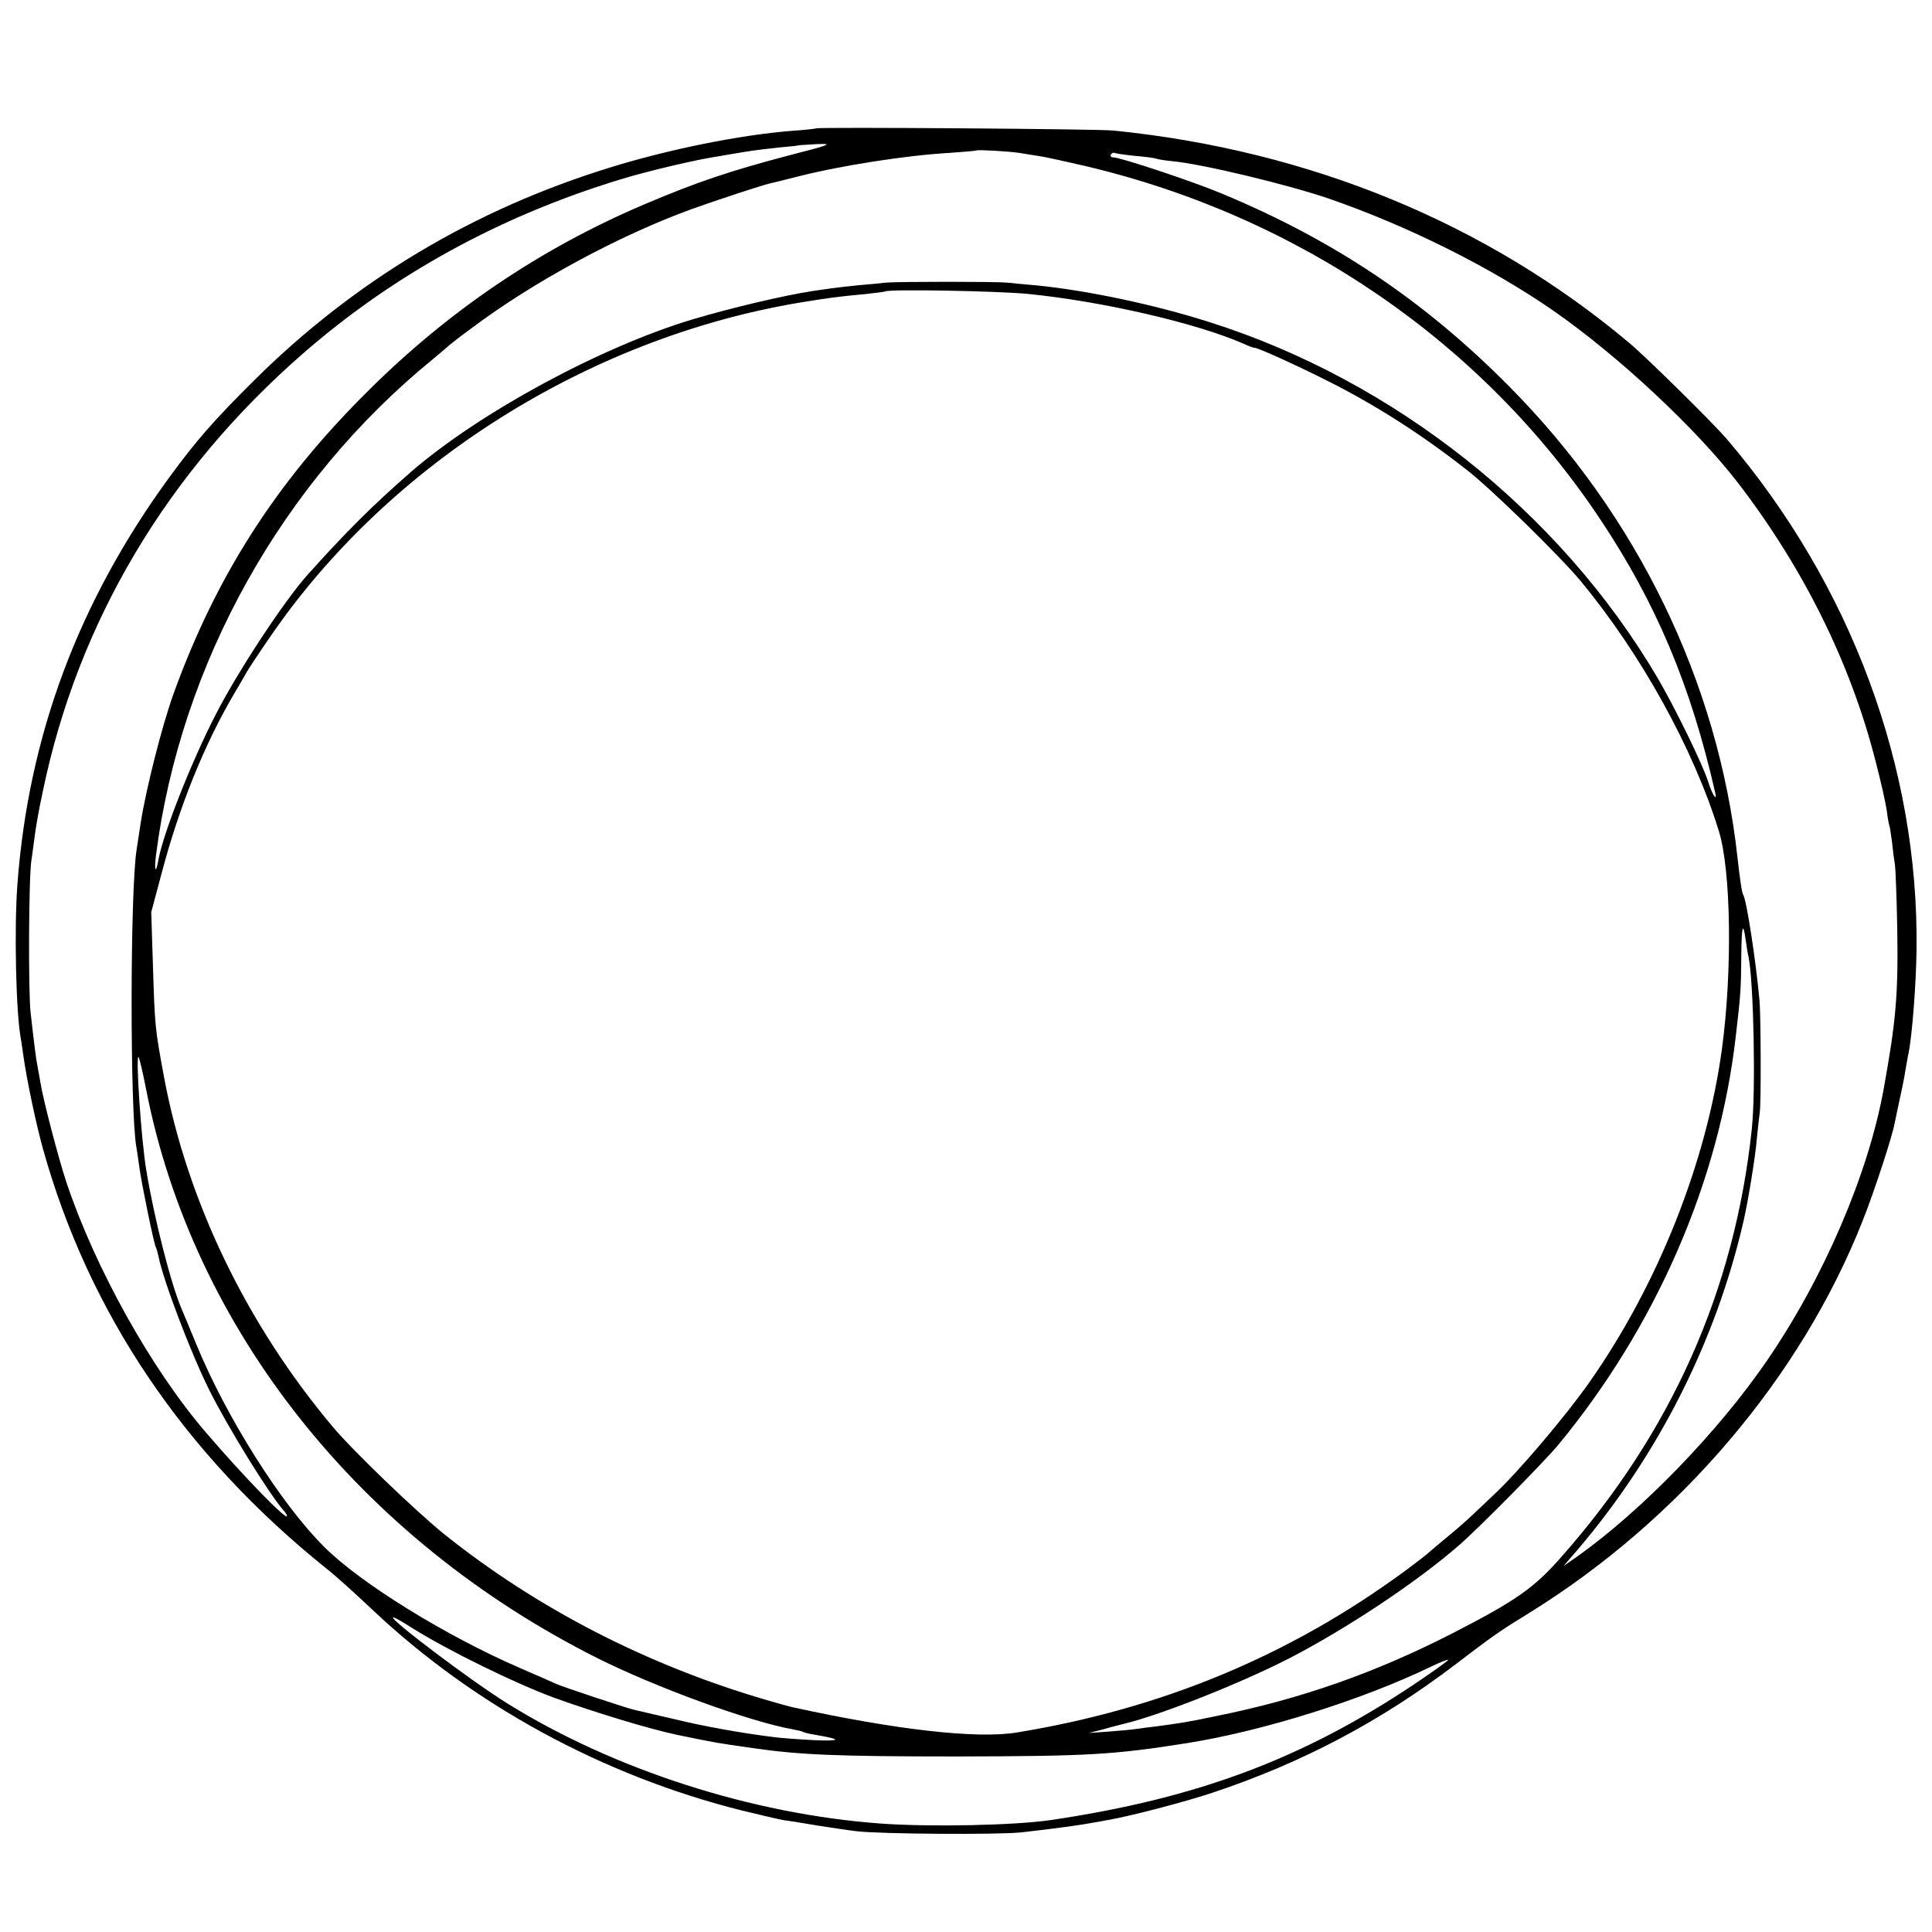
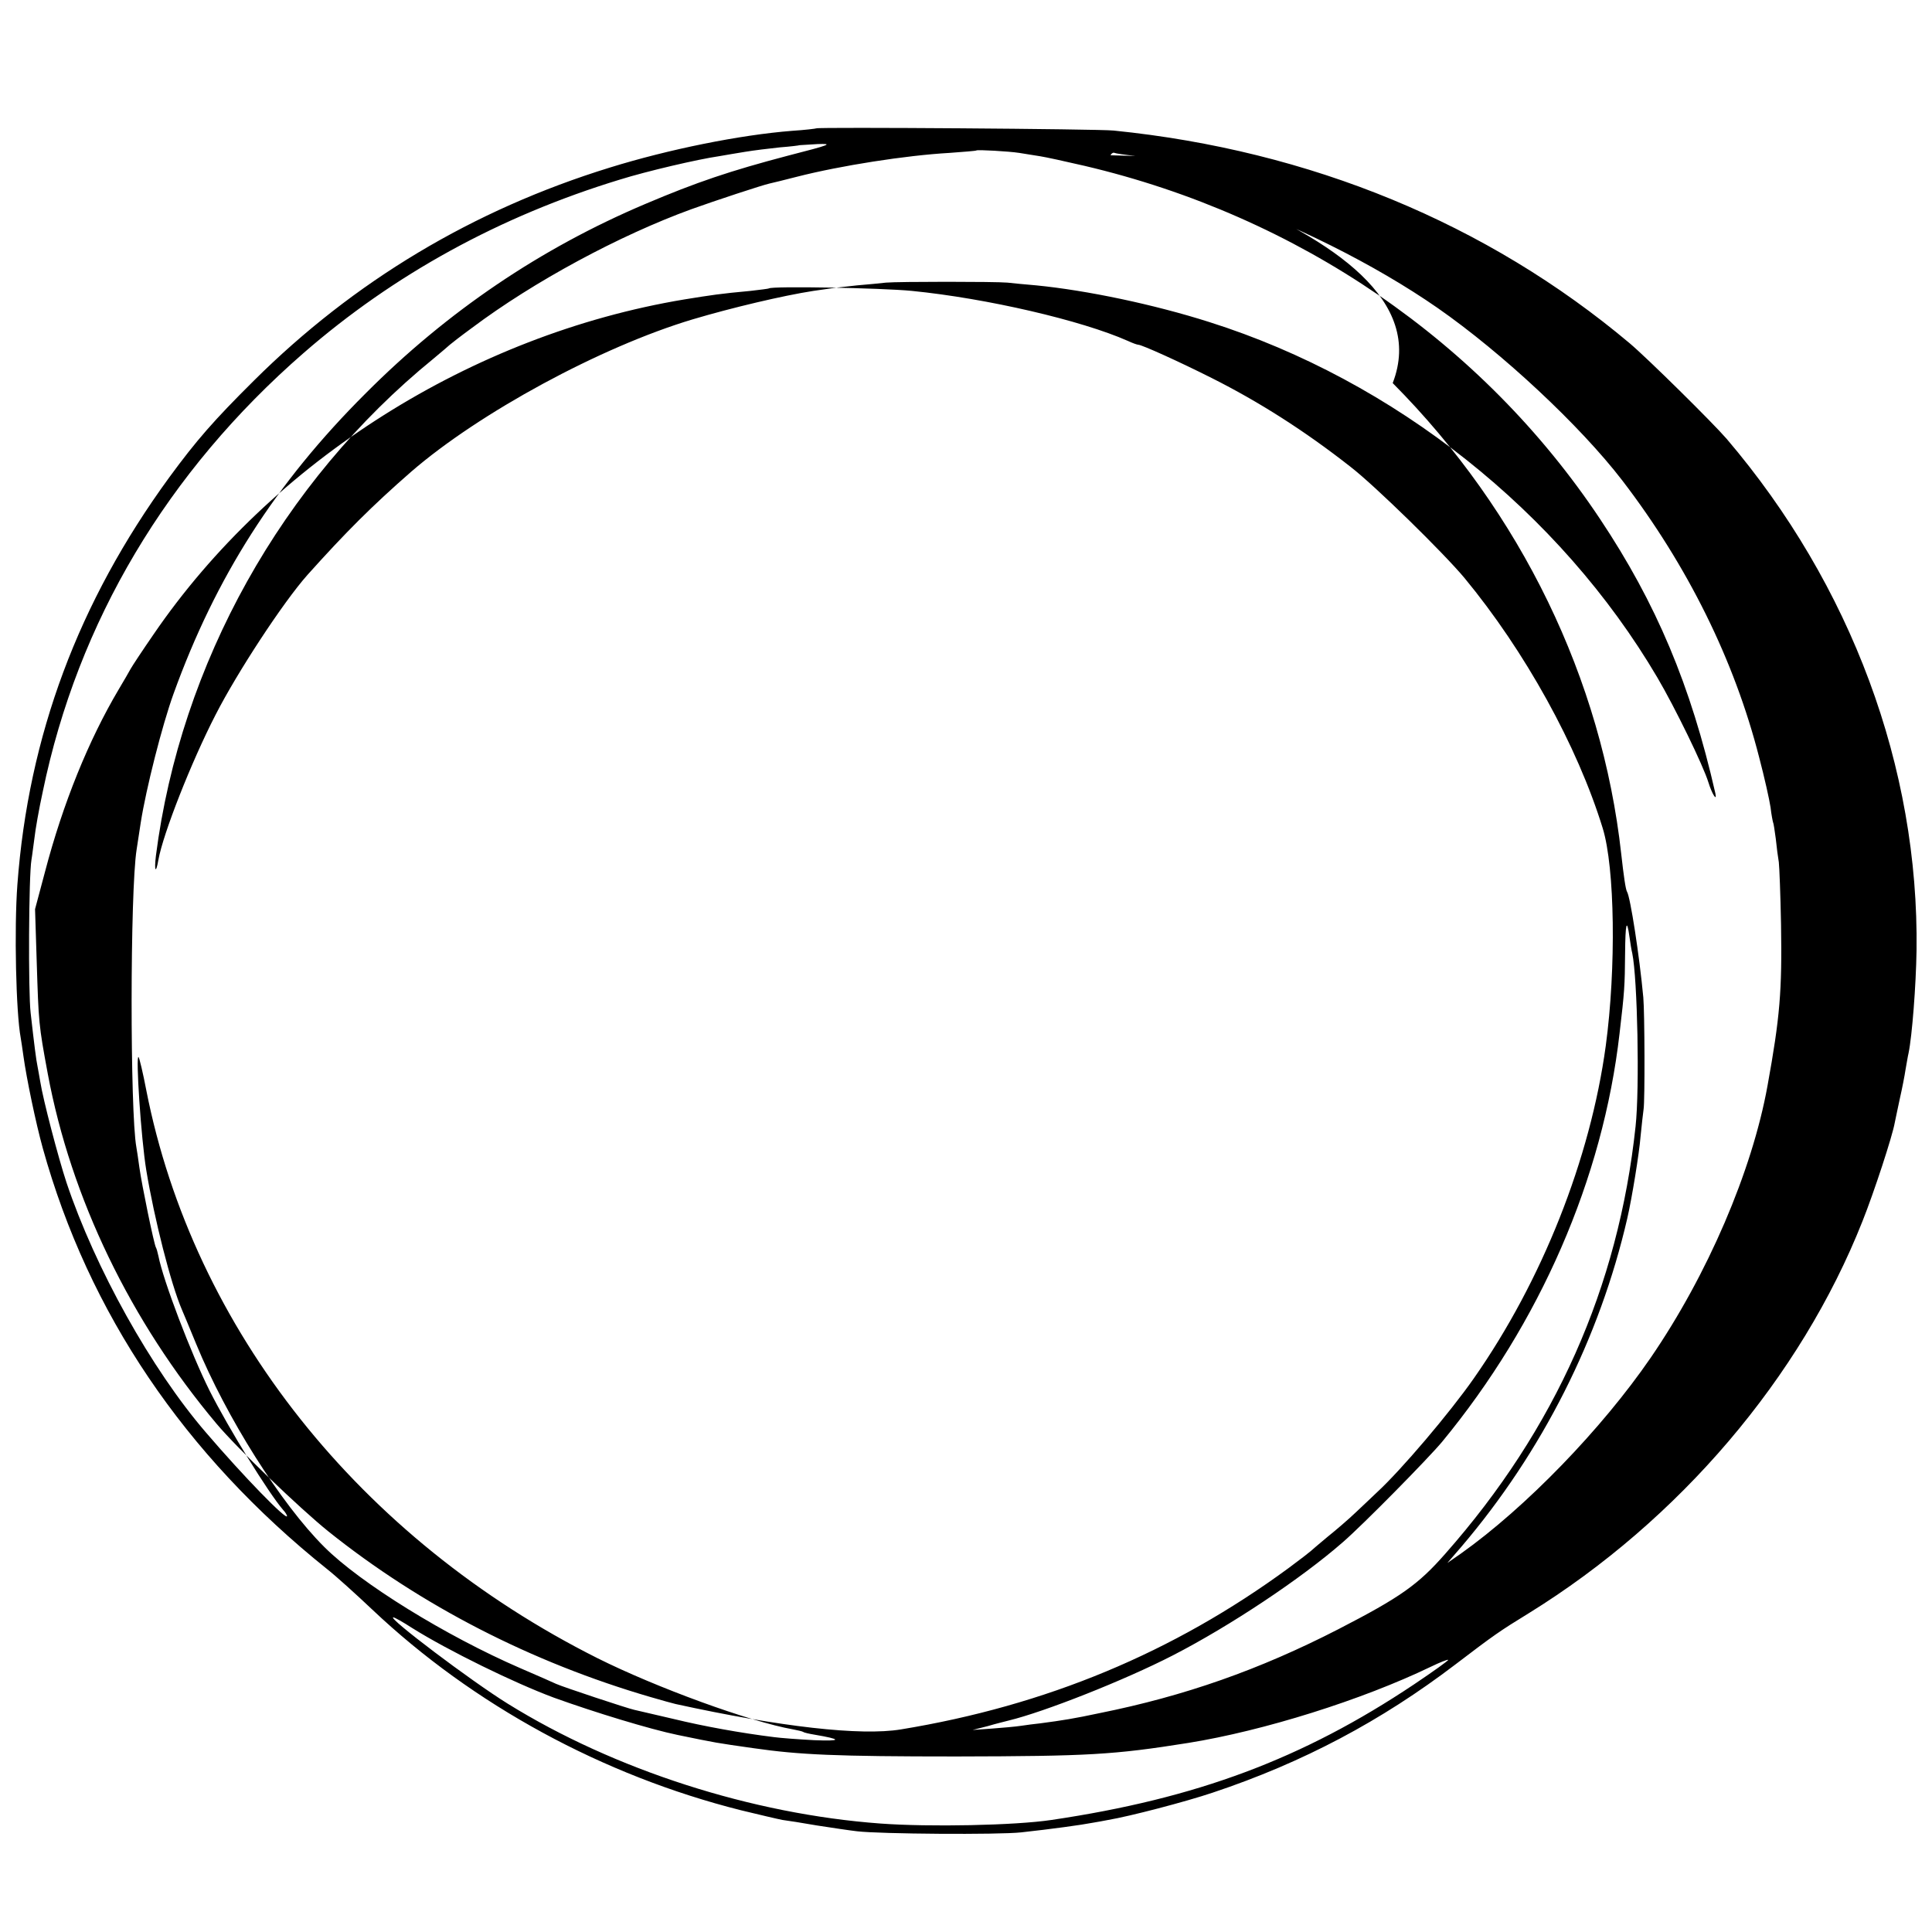
<svg xmlns="http://www.w3.org/2000/svg" version="1.0" width="933.333" height="933.333" viewBox="0 0 700 700" preserveAspectRatio="xMidYMid meet">
-   <path d="M295.8 46.5c-.1.1-4.1.6-8.8.9-19 1.5-44.7 6.7-66 13.3C171.4 76 128.2 101.9 91.9 138c-14.4 14.3-20.7 21.5-30.6 35-32.9 45.1-51 93.6-55 147.5-1.2 16.1-.5 46.4 1.2 55.5.2 1 .6 4 1 6.7 1.1 8 4.5 24.3 7 33.3 16.6 59.7 51.3 111.1 103 152.5 3.3 2.6 10.7 9.3 16.4 14.7 36.5 34.5 83.5 60.1 133.6 72.7 6.6 1.6 13.4 3.2 15 3.5 1.7.2 7.3 1.1 12.5 2 5.2.8 11.8 1.8 14.5 2.1 8.2 1 51.4 1.3 59.5.4 11-1.2 21.9-2.7 26-3.5 1.4-.2 3.9-.7 5.5-1 7.8-1.3 28.1-6.6 37.9-9.9 32.7-10.9 61.1-26 88-46.5 13.9-10.6 15.9-12 26.5-18.5 54.5-33.7 98.5-85.4 120.9-142 4.2-10.5 10.9-31 11.7-35.7.3-1.6 1.2-5.6 1.9-9 .8-3.5 1.7-8.1 2-10.2.4-2.1.8-4.8 1.1-6 1.3-6.3 2.7-24.5 2.9-37.2.9-66.3-23.7-132.5-68.8-185.4-5-5.8-28.7-29.2-35.1-34.6-51.6-43.4-115.8-69.9-187-77.1-5.4-.6-107.1-1.3-107.7-.8zm-10.3 9.9c-20.9 5.5-33.1 9.6-51.7 17.5-38 16.1-71.8 39-101.3 68.6-32.7 32.6-54.3 66.5-69.6 108.8-4.2 11.6-10 34.6-11.9 46.7-.6 4.1-1.3 8.5-1.5 9.8-2.4 15.1-2.4 95.1-.1 107.8.2 1.1.7 4.4 1.1 7.4.8 5.9 5.3 27.9 6 29 .2.3.6 1.7.9 3.1 1.7 8.8 11.8 35.3 18.5 48.7 7 13.9 21.3 37 26.7 43.3.8.8 1.4 1.9 1.4 2.2 0 1.8-15.8-14.4-29.4-30.3-19.8-23-40.1-59.5-50.5-90.5-3-9.1-8.5-30.1-9.5-36.5-.3-1.9-.8-4.4-1-5.6-.5-2.3-1.2-7.9-2.5-19.4-.9-7.5-.7-49.8.3-55.5.3-1.7.7-5.3 1.1-8 .3-2.8 1.6-10.3 3-16.7 12.7-61.5 45.1-115.9 94.5-158.9 32.6-28.4 71.2-49.6 114.5-62.8 9.9-3.1 28.4-7.4 36-8.5 2.2-.4 6.5-1.1 9.5-1.6s8.7-1.2 12.5-1.6c3.9-.3 7.1-.7 7.2-.8.1 0 3-.2 6.5-.4 5.8-.2 4.9.2-10.7 4.2zm83.8-1c2 .3 5.4.9 7.5 1.2 2 .3 9.3 1.9 16.2 3.5 77.4 18.2 144 63.8 186.7 127.9 20.4 30.6 32.9 60.3 41.8 99.4.7 3.3-1.2.3-2.5-3.9-1.9-6.2-12.2-27.3-18.5-38-35.3-60-95.3-107.6-162.3-128.8-20.1-6.4-44.4-11.5-62.7-13.3-3.8-.3-8.6-.8-10.5-1-4.5-.4-39.4-.4-44 0-1.9.2-6.6.7-10.5 1-3.8.4-8.1.9-9.5 1.1l-6.3.9c-11 1.7-29.6 6.1-43.7 10.3-33.4 10-77.4 33.9-102 55.2-14.2 12.4-23.7 21.9-37.6 37.4-8.8 9.9-25.5 35.4-33.3 50.7-8.9 17.3-19 43.1-20.7 52.5-.9 5.3-1.6 4.2-.9-1.5 8.9-69.5 45.7-135.4 100.5-180 3-2.5 5.7-4.8 6-5.1.3-.3 3.9-3.1 8-6.1 22.4-16.8 53.4-33.5 79.5-43 8.6-3.1 25.6-8.7 28.3-9.3.9-.2 5.5-1.3 10.1-2.5 15.7-4 39.3-7.7 55.1-8.6 5.2-.4 9.6-.7 9.8-.9.4-.3 11.6.3 15.5.9zm42.1 1.1c3.8.3 7.2.8 7.6 1 .3.2 2.9.6 5.7.9 10.9 1 41.5 8.4 56.3 13.4 28.8 9.9 59.1 25 82 40.9 23.4 16.3 51.6 42.6 66.9 62.5 23.6 30.8 40.6 65.1 49.6 100.4 1.9 7.2 3.7 15.3 4.1 18 .3 2.7.8 5.1.9 5.4.2.3.6 3 1 6 .3 3 .8 6.8 1.1 8.5.2 1.6.6 11.8.8 22.5.4 24.2-.4 33.7-4.9 58.5-5.6 31-21.8 68.6-42.3 98.5-17.7 25.8-45.3 54.3-68.8 71l-4.9 3.4 5.1-5.9c29.3-34.4 50.1-75.6 60.1-119 1.7-7.4 4.3-23.4 4.8-29.6.4-4.1.9-8.5 1.1-9.9.5-3 .4-34.9-.1-40.5-1.4-15.1-4.7-36.4-5.9-38.3-.5-.8-1.2-5.6-2.1-13.7-7-63.3-36.3-123.8-82.8-170.6C516.1 109 483.3 87 442.6 70.1 432.4 65.8 405.9 57 403.3 57c-.8 0-1.1-.5-.8-1 .4-.6 1-.8 1.3-.6.4.2 3.8.7 7.6 1.1zm-38.9 50c27.2 2.7 61.5 10.7 78.2 18.1 1.7.8 3.4 1.4 3.8 1.4 1.3 0 15 6.2 26.7 12.1 16.9 8.5 33.5 19 50.3 32.2 8.9 6.9 33.5 31 41.2 40.2 21.9 26.5 40.9 60.8 50.1 90.7 4.4 14.3 4.9 50.6 1.1 78.8-5.6 41.1-23.1 85.2-47.8 120.5-8.8 12.6-26.4 33.3-35.1 41.3-1.4 1.3-4.7 4.5-7.5 7.1-2.7 2.6-7.5 6.7-10.5 9.1-3 2.5-5.7 4.8-6 5.1-.3.3-3.9 3.1-8.1 6.2-41.7 30.6-87.9 49.8-140.4 58.4-14.5 2.4-43.7-.9-81.6-9.2-.9-.2-4.9-1.3-9-2.5-43.3-12.6-83.3-33.2-116.9-60.1-10.3-8.3-33-30.1-40.4-38.9-31.2-37.1-52.8-81.8-61.2-126.9-3.3-17.8-3.3-18.4-4-40.6l-.6-19 3.6-13.5c6.5-24.8 15.8-47.7 26.7-66.1 1.8-3 3.7-6.3 4.3-7.4.6-1.1 4.3-6.7 8.3-12.5 42.9-62.8 115.4-108.6 192.3-121.4 9.9-1.6 13.1-2.1 24-3.1 3.6-.4 6.6-.8 6.7-.9.9-.9 40.6-.2 51.8.9zm260 234.1c.3 2.1.7 4.8 1 5.9 1.9 9.2 2.7 48.9 1.2 62.7-6.2 58.2-29 109.6-68.9 154.8-9.9 11.3-16.3 15.8-38.8 27.4-28.6 14.7-55.7 24.2-86.5 30.4-9.4 2-13.2 2.6-21.5 3.7-1.9.2-5.1.6-7 .9-1.9.3-6.6.7-10.5 1l-7 .5 5.5-1.4c3-.9 6.4-1.7 7.5-2 12.9-3.1 42-14.6 59.5-23.6 20.8-10.7 46.5-27.8 61.6-41 7.3-6.3 31-30.4 36-36.4 35.4-42.9 58.3-95.4 64.3-148 1.8-15.3 1.9-17.2 2-28.9.1-11.1.6-13.1 1.6-6zM53 395c17 86.5 77.4 162.6 163.5 205.8 21.2 10.6 55.1 23 70.9 25.8 1.6.3 3.3.7 3.6.9.4.3 2.3.7 4.1 1 10 1.7 10 2.4-.1 2-5.8-.3-12.3-.8-14.5-1.1-12.1-1.5-25.4-3.9-36.5-6.6-6.9-1.6-13.3-3.1-14.2-3.3-2.4-.5-25.9-8.3-28.3-9.4-1.1-.5-6.9-3.1-13-5.7-27-11.7-57.9-30.8-71-43.9-15.7-15.6-35.5-47-46.4-73.5-2.4-5.8-4.7-11.4-5.2-12.5-4-9.3-10-32.9-12.9-50.5-1.9-11.5-3.9-42.1-2.8-41 .3.3 1.6 5.7 2.8 12zm96.4 194.9c13.1 8.2 37 19.9 51.3 25.2 15 5.4 34.7 11.4 44.8 13.5 14.6 3 13.5 2.8 27.5 4.8 16.7 2.4 29.8 3 73.5 3 47.9-.1 57-.6 84-4.9 27.4-4.4 63-15.6 87.9-27.6 3.3-1.6 6.1-2.7 6.3-2.5.2.2-5.4 4.2-12.4 8.9-40.4 27-78.7 41.3-131.3 49.1-13.3 2-44.3 2.6-62 1.3-46.5-3.4-96.5-19.5-135-43.4-13.4-8.3-43.8-31.3-41.5-31.3.5 0 3.5 1.7 6.9 3.9z" fill="#000" />
+   <path d="M295.8 46.5c-.1.1-4.1.6-8.8.9-19 1.5-44.7 6.7-66 13.3C171.4 76 128.2 101.9 91.9 138c-14.4 14.3-20.7 21.5-30.6 35-32.9 45.1-51 93.6-55 147.5-1.2 16.1-.5 46.4 1.2 55.5.2 1 .6 4 1 6.7 1.1 8 4.5 24.3 7 33.3 16.6 59.7 51.3 111.1 103 152.5 3.3 2.6 10.7 9.3 16.4 14.7 36.5 34.5 83.5 60.1 133.6 72.7 6.6 1.6 13.4 3.2 15 3.5 1.7.2 7.3 1.1 12.5 2 5.2.8 11.8 1.8 14.5 2.1 8.2 1 51.4 1.3 59.5.4 11-1.2 21.9-2.7 26-3.5 1.4-.2 3.9-.7 5.5-1 7.8-1.3 28.1-6.6 37.9-9.9 32.7-10.9 61.1-26 88-46.5 13.9-10.6 15.9-12 26.5-18.5 54.5-33.7 98.5-85.4 120.9-142 4.2-10.5 10.9-31 11.7-35.7.3-1.6 1.2-5.6 1.9-9 .8-3.5 1.7-8.1 2-10.2.4-2.1.8-4.8 1.1-6 1.3-6.3 2.7-24.5 2.9-37.2.9-66.3-23.7-132.5-68.8-185.4-5-5.8-28.7-29.2-35.1-34.6-51.6-43.4-115.8-69.9-187-77.1-5.4-.6-107.1-1.3-107.7-.8zm-10.3 9.9c-20.9 5.5-33.1 9.6-51.7 17.5-38 16.1-71.8 39-101.3 68.6-32.7 32.6-54.3 66.5-69.6 108.8-4.2 11.6-10 34.6-11.9 46.7-.6 4.1-1.3 8.5-1.5 9.8-2.4 15.1-2.4 95.1-.1 107.8.2 1.1.7 4.4 1.1 7.4.8 5.9 5.3 27.9 6 29 .2.3.6 1.7.9 3.1 1.7 8.8 11.8 35.3 18.5 48.7 7 13.9 21.3 37 26.7 43.3.8.8 1.4 1.9 1.4 2.2 0 1.8-15.8-14.4-29.4-30.3-19.8-23-40.1-59.5-50.5-90.5-3-9.1-8.5-30.1-9.5-36.5-.3-1.9-.8-4.4-1-5.6-.5-2.3-1.2-7.9-2.5-19.4-.9-7.5-.7-49.8.3-55.5.3-1.7.7-5.3 1.1-8 .3-2.8 1.6-10.3 3-16.7 12.7-61.5 45.1-115.9 94.5-158.9 32.6-28.4 71.2-49.6 114.5-62.8 9.9-3.1 28.4-7.4 36-8.5 2.2-.4 6.5-1.1 9.5-1.6s8.7-1.2 12.5-1.6c3.9-.3 7.1-.7 7.2-.8.1 0 3-.2 6.5-.4 5.8-.2 4.9.2-10.7 4.2zm83.8-1c2 .3 5.4.9 7.5 1.2 2 .3 9.3 1.9 16.2 3.5 77.4 18.2 144 63.8 186.7 127.9 20.4 30.6 32.9 60.3 41.8 99.4.7 3.3-1.2.3-2.5-3.9-1.9-6.2-12.2-27.3-18.5-38-35.3-60-95.3-107.6-162.3-128.8-20.1-6.4-44.4-11.5-62.7-13.3-3.8-.3-8.6-.8-10.5-1-4.5-.4-39.4-.4-44 0-1.9.2-6.6.7-10.5 1-3.8.4-8.1.9-9.5 1.1l-6.3.9c-11 1.7-29.6 6.1-43.7 10.3-33.4 10-77.4 33.9-102 55.2-14.2 12.4-23.7 21.9-37.6 37.4-8.8 9.9-25.5 35.4-33.3 50.7-8.9 17.3-19 43.1-20.7 52.5-.9 5.3-1.6 4.2-.9-1.5 8.9-69.5 45.7-135.4 100.5-180 3-2.5 5.7-4.8 6-5.1.3-.3 3.9-3.1 8-6.1 22.4-16.8 53.4-33.5 79.5-43 8.6-3.1 25.6-8.7 28.3-9.3.9-.2 5.5-1.3 10.1-2.5 15.7-4 39.3-7.7 55.1-8.6 5.2-.4 9.6-.7 9.8-.9.4-.3 11.6.3 15.5.9zc3.8.3 7.2.8 7.6 1 .3.2 2.9.6 5.7.9 10.9 1 41.5 8.4 56.3 13.4 28.8 9.9 59.1 25 82 40.9 23.4 16.3 51.6 42.6 66.9 62.5 23.6 30.8 40.6 65.1 49.6 100.4 1.9 7.2 3.7 15.3 4.1 18 .3 2.7.8 5.1.9 5.4.2.3.6 3 1 6 .3 3 .8 6.8 1.1 8.5.2 1.6.6 11.8.8 22.5.4 24.2-.4 33.7-4.9 58.5-5.6 31-21.8 68.6-42.3 98.5-17.7 25.8-45.3 54.3-68.8 71l-4.9 3.4 5.1-5.9c29.3-34.4 50.1-75.6 60.1-119 1.7-7.4 4.3-23.4 4.8-29.6.4-4.1.9-8.5 1.1-9.9.5-3 .4-34.9-.1-40.5-1.4-15.1-4.7-36.4-5.9-38.3-.5-.8-1.2-5.6-2.1-13.7-7-63.3-36.3-123.8-82.8-170.6C516.1 109 483.3 87 442.6 70.1 432.4 65.8 405.9 57 403.3 57c-.8 0-1.1-.5-.8-1 .4-.6 1-.8 1.3-.6.4.2 3.8.7 7.6 1.1zm-38.9 50c27.2 2.7 61.5 10.7 78.2 18.1 1.7.8 3.4 1.4 3.8 1.4 1.3 0 15 6.2 26.7 12.1 16.9 8.5 33.5 19 50.3 32.2 8.9 6.9 33.5 31 41.2 40.2 21.9 26.5 40.9 60.8 50.1 90.7 4.4 14.3 4.9 50.6 1.1 78.8-5.6 41.1-23.1 85.2-47.8 120.5-8.8 12.6-26.4 33.3-35.1 41.3-1.4 1.3-4.7 4.5-7.5 7.1-2.7 2.6-7.5 6.7-10.5 9.1-3 2.5-5.7 4.8-6 5.1-.3.3-3.9 3.1-8.1 6.2-41.7 30.6-87.9 49.8-140.4 58.4-14.5 2.4-43.7-.9-81.6-9.2-.9-.2-4.9-1.3-9-2.5-43.3-12.6-83.3-33.2-116.9-60.1-10.3-8.3-33-30.1-40.4-38.9-31.2-37.1-52.8-81.8-61.2-126.9-3.3-17.8-3.3-18.4-4-40.6l-.6-19 3.6-13.5c6.5-24.8 15.8-47.7 26.7-66.1 1.8-3 3.7-6.3 4.3-7.4.6-1.1 4.3-6.7 8.3-12.5 42.9-62.8 115.4-108.6 192.3-121.4 9.9-1.6 13.1-2.1 24-3.1 3.6-.4 6.6-.8 6.7-.9.9-.9 40.6-.2 51.8.9zm260 234.1c.3 2.1.7 4.8 1 5.9 1.9 9.2 2.7 48.9 1.2 62.7-6.2 58.2-29 109.6-68.9 154.8-9.9 11.3-16.3 15.8-38.8 27.4-28.6 14.7-55.7 24.2-86.5 30.4-9.4 2-13.2 2.6-21.5 3.7-1.9.2-5.1.6-7 .9-1.9.3-6.6.7-10.5 1l-7 .5 5.5-1.4c3-.9 6.4-1.7 7.5-2 12.9-3.1 42-14.6 59.5-23.6 20.8-10.7 46.5-27.8 61.6-41 7.3-6.3 31-30.4 36-36.4 35.4-42.9 58.3-95.4 64.3-148 1.8-15.3 1.9-17.2 2-28.9.1-11.1.6-13.1 1.6-6zM53 395c17 86.5 77.4 162.6 163.5 205.8 21.2 10.6 55.1 23 70.9 25.8 1.6.3 3.3.7 3.6.9.4.3 2.3.7 4.1 1 10 1.7 10 2.4-.1 2-5.8-.3-12.3-.8-14.5-1.1-12.1-1.5-25.4-3.9-36.5-6.6-6.9-1.6-13.3-3.1-14.2-3.3-2.4-.5-25.9-8.3-28.3-9.4-1.1-.5-6.9-3.1-13-5.7-27-11.7-57.9-30.8-71-43.9-15.7-15.6-35.5-47-46.4-73.5-2.4-5.8-4.7-11.4-5.2-12.5-4-9.3-10-32.9-12.9-50.5-1.9-11.5-3.9-42.1-2.8-41 .3.3 1.6 5.7 2.8 12zm96.4 194.9c13.1 8.2 37 19.9 51.3 25.2 15 5.4 34.7 11.4 44.8 13.5 14.6 3 13.5 2.8 27.5 4.8 16.7 2.4 29.8 3 73.5 3 47.9-.1 57-.6 84-4.9 27.4-4.4 63-15.6 87.9-27.6 3.3-1.6 6.1-2.7 6.3-2.5.2.2-5.4 4.2-12.4 8.9-40.4 27-78.7 41.3-131.3 49.1-13.3 2-44.3 2.6-62 1.3-46.5-3.4-96.5-19.5-135-43.4-13.4-8.3-43.8-31.3-41.5-31.3.5 0 3.5 1.7 6.9 3.9z" fill="#000" />
</svg>